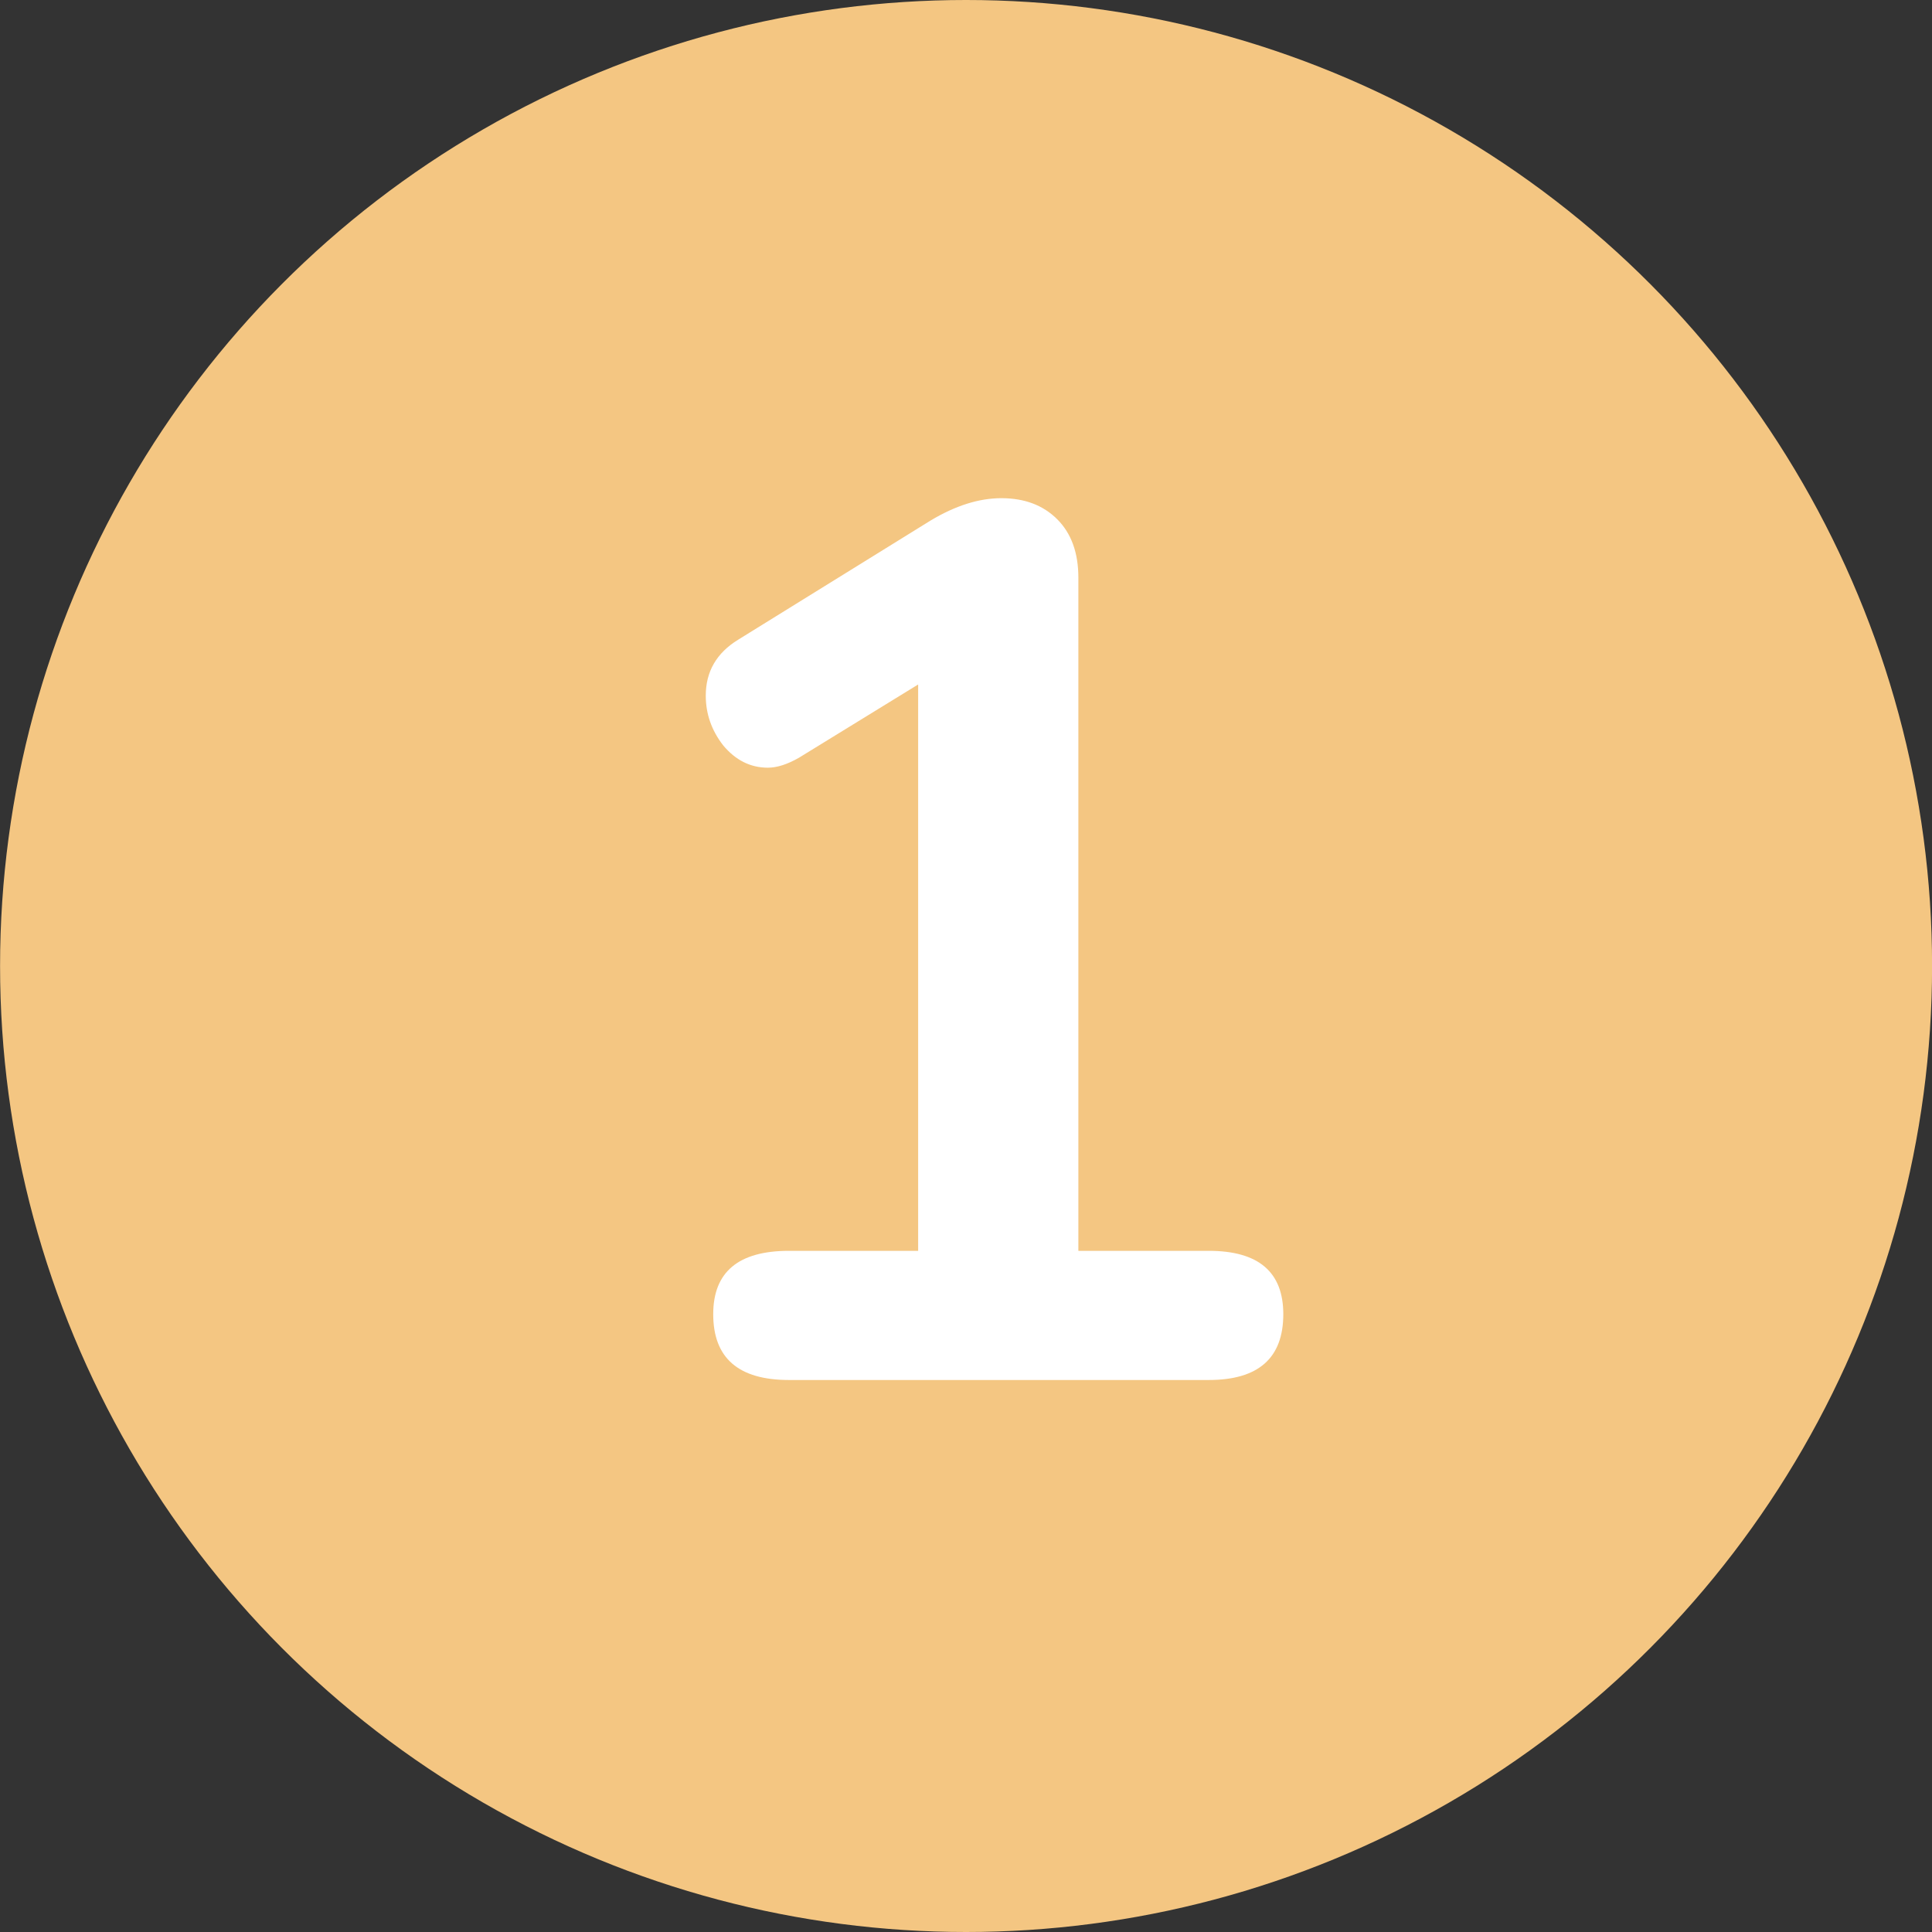
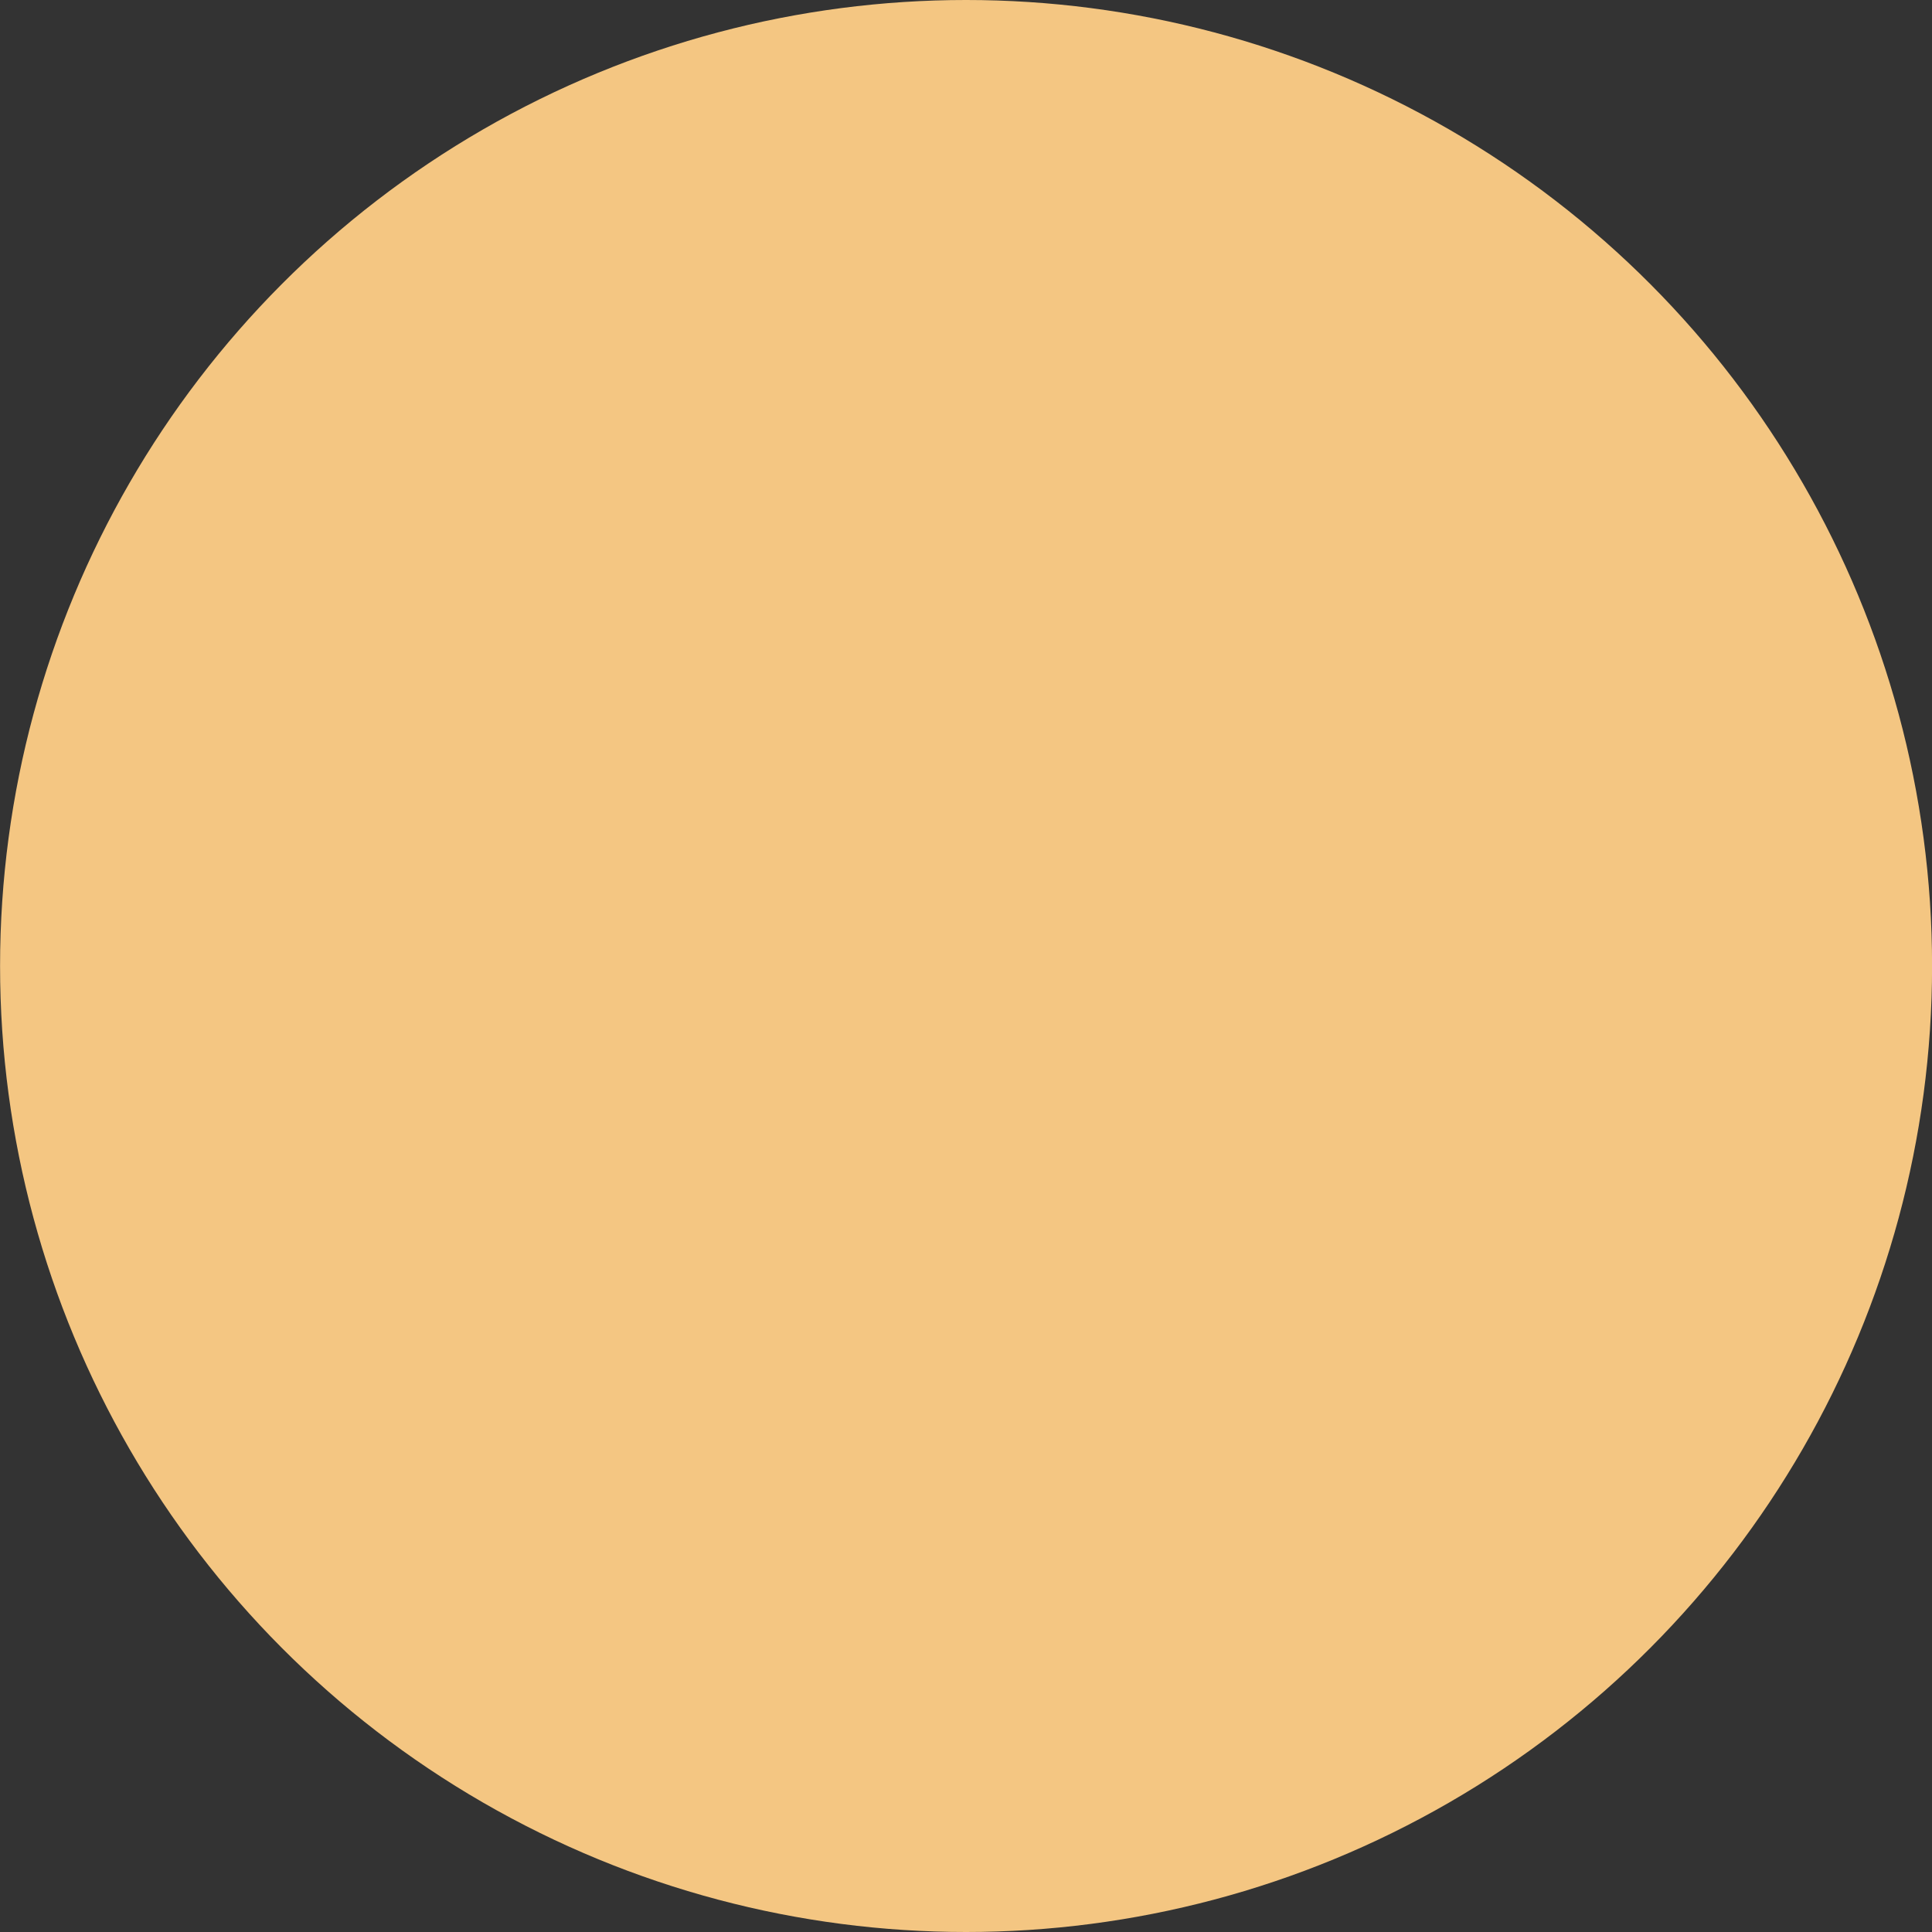
<svg xmlns="http://www.w3.org/2000/svg" width="56" height="56" viewBox="0 0 56 56" fill="none">
  <rect x="0" y="0" width="56" height="56" fill="#333333" stroke="none" />
  <circle cx="28.002" cy="28" r="28" fill="#F4C682" />
-   <path d="M35.037 36.256C36.477 36.256 37.197 36.868 37.197 38.092C37.197 39.364 36.477 40 35.037 40H22.869C21.405 40 20.673 39.364 20.673 38.092C20.673 36.868 21.405 36.256 22.869 36.256H26.613V19.84L23.157 21.964C22.821 22.156 22.521 22.252 22.257 22.252C21.753 22.252 21.321 22.036 20.961 21.604C20.625 21.172 20.457 20.692 20.457 20.164C20.457 19.468 20.769 18.928 21.393 18.544L26.973 15.088C27.693 14.656 28.377 14.44 29.025 14.44C29.697 14.44 30.237 14.644 30.645 15.052C31.053 15.46 31.257 16.024 31.257 16.744V36.256H35.037Z" fill="white" />
</svg>